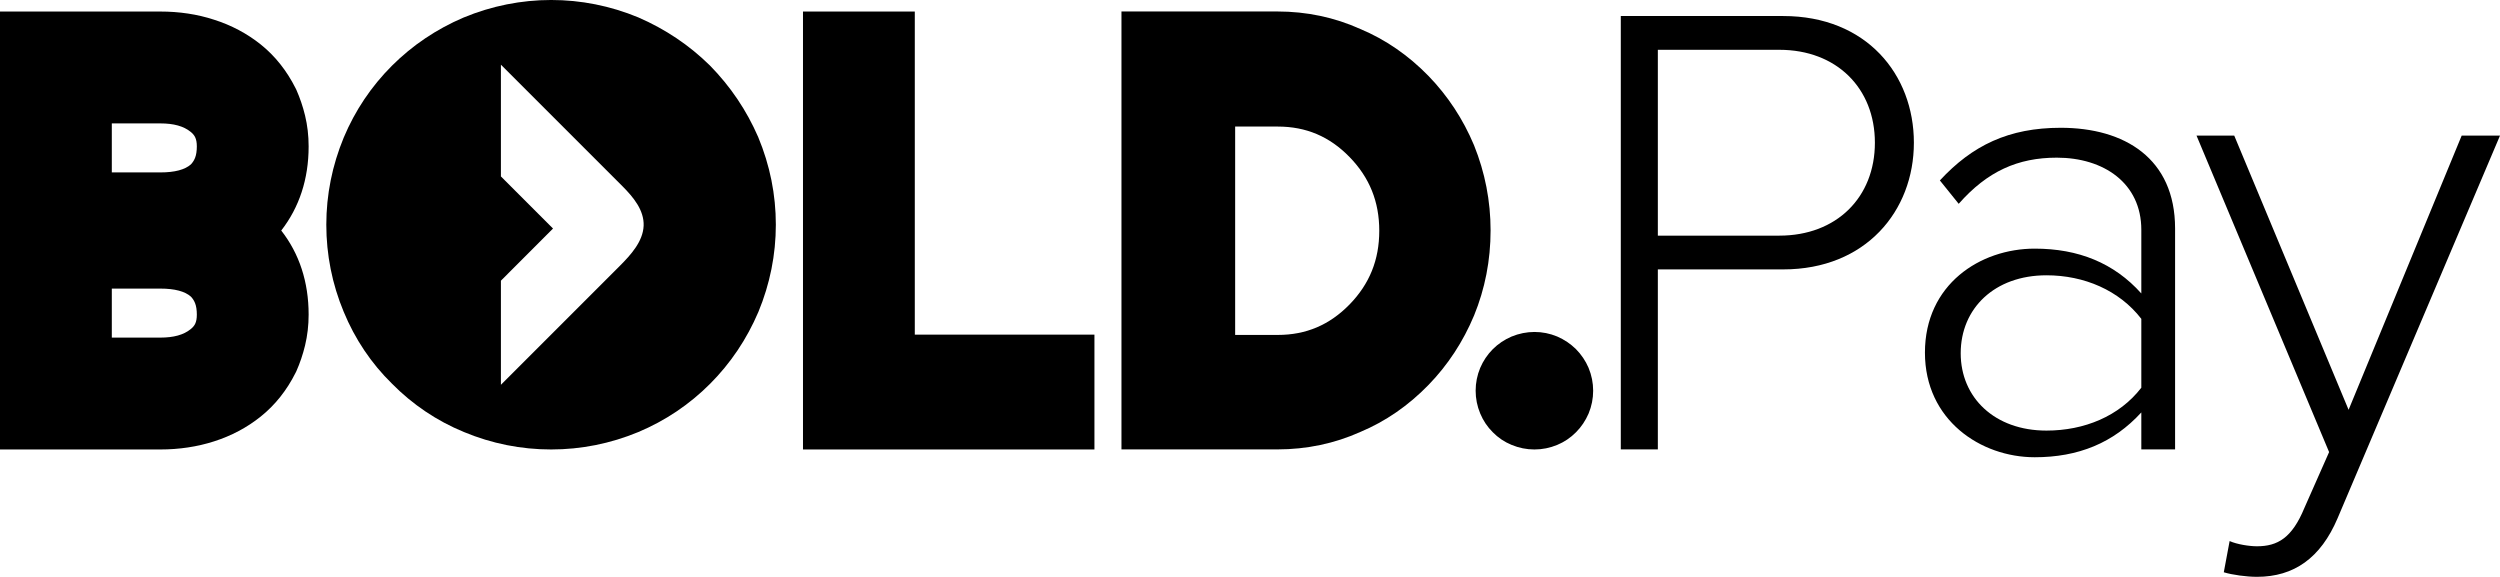
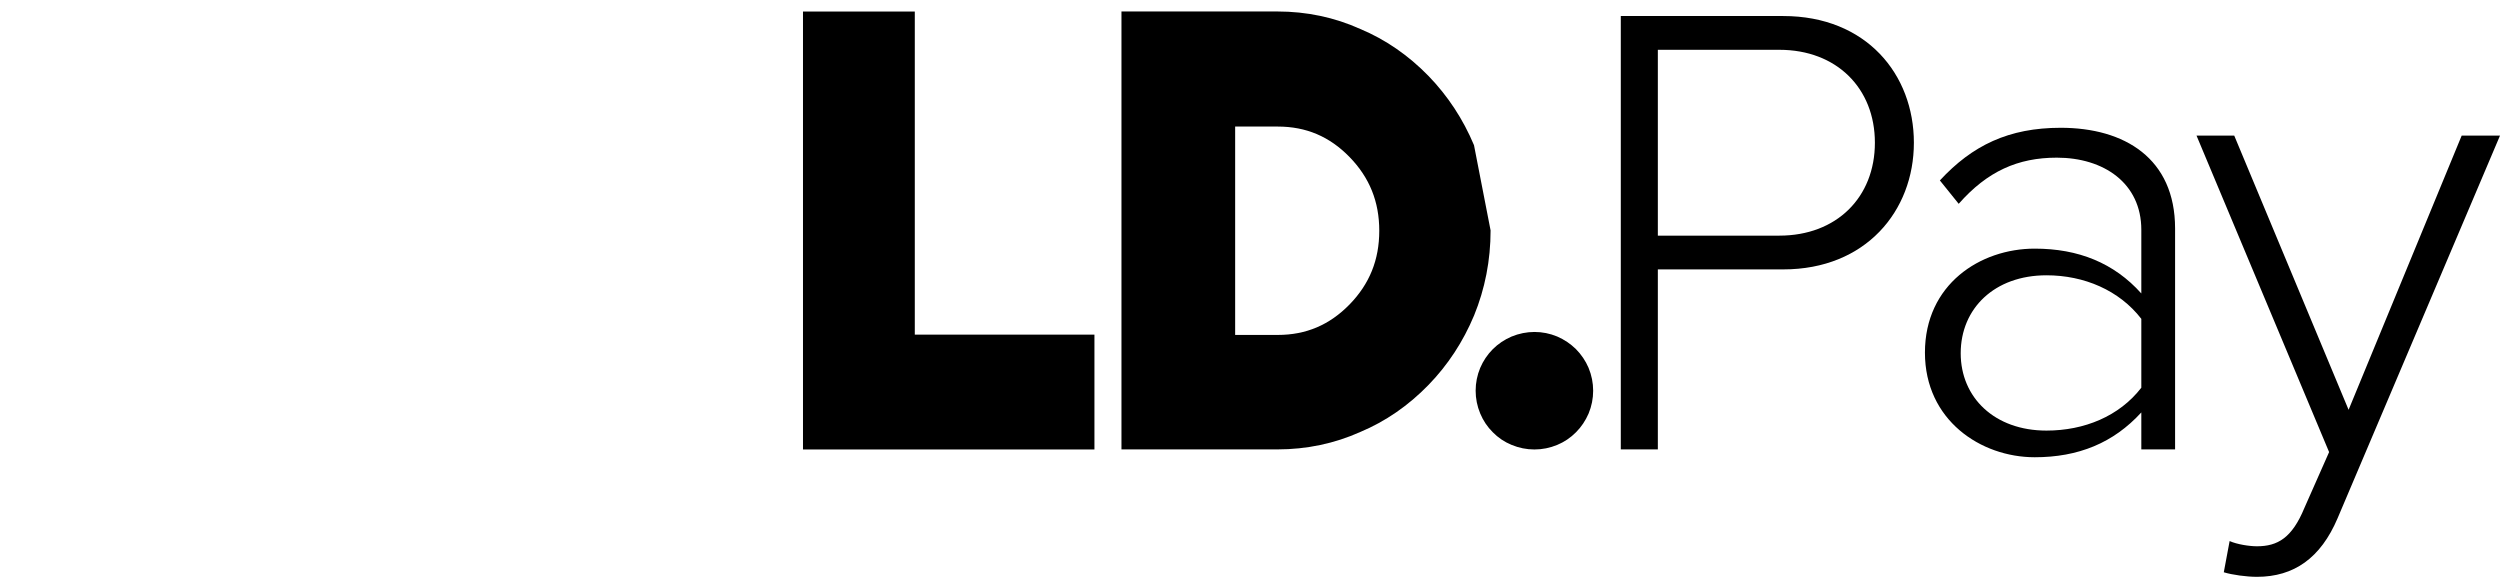
<svg xmlns="http://www.w3.org/2000/svg" version="1.1" id="Layer_1" x="0px" y="0px" viewBox="0 0 411.65 94.98" style="enable-background:new 0 0 411.65 94.98;" xml:space="preserve">
  <g>
    <g>
      <path d="M266.88,2.64h26.75c13.7,0,21.51,9.63,21.51,20.86s-7.92,20.86-21.51,20.86h-20.65v29.64h-6.1V2.64z M292.99,8.2h-20.01    v30.6h20.01c9.42,0,15.73-6.31,15.73-15.3S302.4,8.2,292.99,8.2z" />
      <path d="M352.59,67.91c-4.6,5.03-10.38,7.38-17.55,7.38c-8.88,0-18.08-6.1-18.08-17.23c0-11.23,9.09-17.12,18.08-17.12    c7.17,0,13.05,2.35,17.55,7.38V37.84c0-7.7-6.21-11.88-13.91-11.88c-6.42,0-11.45,2.25-16.16,7.6l-3.1-3.85    c5.35-5.78,11.34-8.67,19.9-8.67c10.49,0,18.83,5.03,18.83,16.58v36.38h-5.56V67.91z M352.59,52.5    c-3.64-4.71-9.42-7.17-15.62-7.17c-8.56,0-14.12,5.46-14.12,12.84c0,7.28,5.56,12.73,14.12,12.73c6.21,0,11.98-2.35,15.62-7.06    V52.5z" />
      <path d="M371.63,89.95c3.42,0,5.78-1.39,7.81-6.31l4.07-9.2l-21.83-52.11h6.21l18.83,45.15l18.62-45.15h6.31L384.9,85.35    c-2.78,6.53-7.17,9.63-13.27,9.63c-1.71,0-4.07-0.32-5.46-0.75l0.96-5.14C368.32,89.63,370.35,89.95,371.63,89.95z" />
    </g>
    <g>
      <polygon points="150.63,1.9 132.22,1.9 132.22,74.01 180.21,74.01 180.21,55.1 150.63,55.1   " />
-       <path d="M50.23,19.02c-0.36-1.49-0.85-2.91-1.43-4.23l-0.13-0.26c-1.45-2.89-3.38-5.32-5.74-7.21c-2.24-1.79-4.84-3.18-7.7-4.08    C32.49,2.34,29.51,1.9,26.4,1.9H0v72.11h26.4c3.11,0,6.09-0.45,8.83-1.33c2.86-0.91,5.46-2.29,7.7-4.09    c2.36-1.89,4.29-4.31,5.74-7.21l0.13-0.26c0.59-1.33,1.07-2.75,1.43-4.23c0.39-1.62,0.59-3.32,0.59-5.08    c0-5.39-1.54-10.05-4.51-13.85c2.96-3.81,4.51-8.46,4.51-13.86C50.82,22.34,50.62,20.63,50.23,19.02z M31.38,54.21    c-1.15,0.93-2.79,1.38-4.98,1.38h-7.99v-8.07h7.99c2.37,0,4.06,0.45,5.04,1.33c0.3,0.32,0.52,0.66,0.68,1.07    c0.19,0.47,0.29,1.12,0.29,1.89C32.41,53.12,32.04,53.68,31.38,54.21z M32.12,25.99c-0.16,0.4-0.38,0.75-0.68,1.07    c-0.98,0.88-2.67,1.33-5.04,1.33h-7.99v-8.07h7.99c2.2,0,3.83,0.45,4.98,1.38c0.65,0.53,1.03,1.09,1.03,2.41    C32.41,24.86,32.31,25.51,32.12,25.99z" />
-       <path d="M116.88,10.77c-3.39-3.33-7.33-5.98-11.79-7.91C95.9-0.95,85.63-0.97,76.33,2.89c-4.46,1.9-8.42,4.57-11.78,7.92    c-3.42,3.42-6.09,7.4-7.95,11.84c-1.9,4.59-2.87,9.42-2.87,14.35c0,4.93,0.96,9.77,2.86,14.33c1.86,4.51,4.55,8.51,7.92,11.81    c3.39,3.45,7.39,6.15,11.89,8c4.59,1.91,9.41,2.87,14.35,2.87c4.93,0,9.75-0.96,14.36-2.87c4.42-1.86,8.4-4.52,11.82-7.95    c3.35-3.36,6.03-7.33,7.95-11.84c1.9-4.59,2.87-9.42,2.87-14.35c0-4.93-0.96-9.76-2.91-14.44    C122.94,18.19,120.3,14.25,116.88,10.77z M102.05,43.79L82.48,63.36V46.22l8.58-8.59l-8.58-8.58v-18.4l20.03,20.03    c1.75,1.76,3.58,3.93,3.47,6.51C105.87,39.75,103.89,41.95,102.05,43.79z" />
-       <path d="M242.71,23.91c-1.8-4.3-4.33-8.14-7.51-11.42c-3.31-3.39-7.08-5.99-11.22-7.72c-4.23-1.91-8.82-2.88-13.66-2.88h-25.66    v72.11h25.66c4.84,0,9.43-0.97,13.66-2.87c4.14-1.73,7.91-4.33,11.22-7.73c3.19-3.28,5.71-7.12,7.52-11.45    c1.8-4.39,2.72-9.1,2.72-14.01C245.44,33.12,244.53,28.41,242.71,23.91z M222.22,50.13c-3.29,3.37-7.15,5.02-11.82,5.02h-7.02    V20.84h7.02c4.67,0,8.53,1.64,11.82,5.02c3.29,3.38,4.89,7.35,4.89,12.14S225.51,46.75,222.22,50.13z" />
+       <path d="M242.71,23.91c-1.8-4.3-4.33-8.14-7.51-11.42c-3.31-3.39-7.08-5.99-11.22-7.72c-4.23-1.91-8.82-2.88-13.66-2.88h-25.66    v72.11h25.66c4.84,0,9.43-0.97,13.66-2.87c4.14-1.73,7.91-4.33,11.22-7.73c3.19-3.28,5.71-7.12,7.52-11.45    c1.8-4.39,2.72-9.1,2.72-14.01z M222.22,50.13c-3.29,3.37-7.15,5.02-11.82,5.02h-7.02    V20.84h7.02c4.67,0,8.53,1.64,11.82,5.02c3.29,3.38,4.89,7.35,4.89,12.14S225.51,46.75,222.22,50.13z" />
      <g>
        <path d="M261.57,60.56c-0.49-1.14-1.18-2.17-2.08-3.08c-0.89-0.87-1.91-1.56-3.08-2.07c-2.4-1-5.08-1-7.52,0.01     c-1.16,0.5-2.2,1.19-3.08,2.07c-0.89,0.89-1.59,1.94-2.08,3.09c-0.5,1.2-0.75,2.46-0.75,3.75c0,1.29,0.25,2.55,0.75,3.75     c0.49,1.18,1.19,2.22,2.07,3.09c0.88,0.9,1.93,1.61,3.11,2.09c1.2,0.5,2.46,0.75,3.75,0.75c1.29,0,2.55-0.25,3.75-0.75     c1.16-0.48,2.2-1.18,3.09-2.08c0.88-0.88,1.57-1.91,2.08-3.09c0.5-1.2,0.75-2.46,0.75-3.75     C262.33,63.05,262.08,61.79,261.57,60.56z" />
      </g>
    </g>
  </g>
</svg>